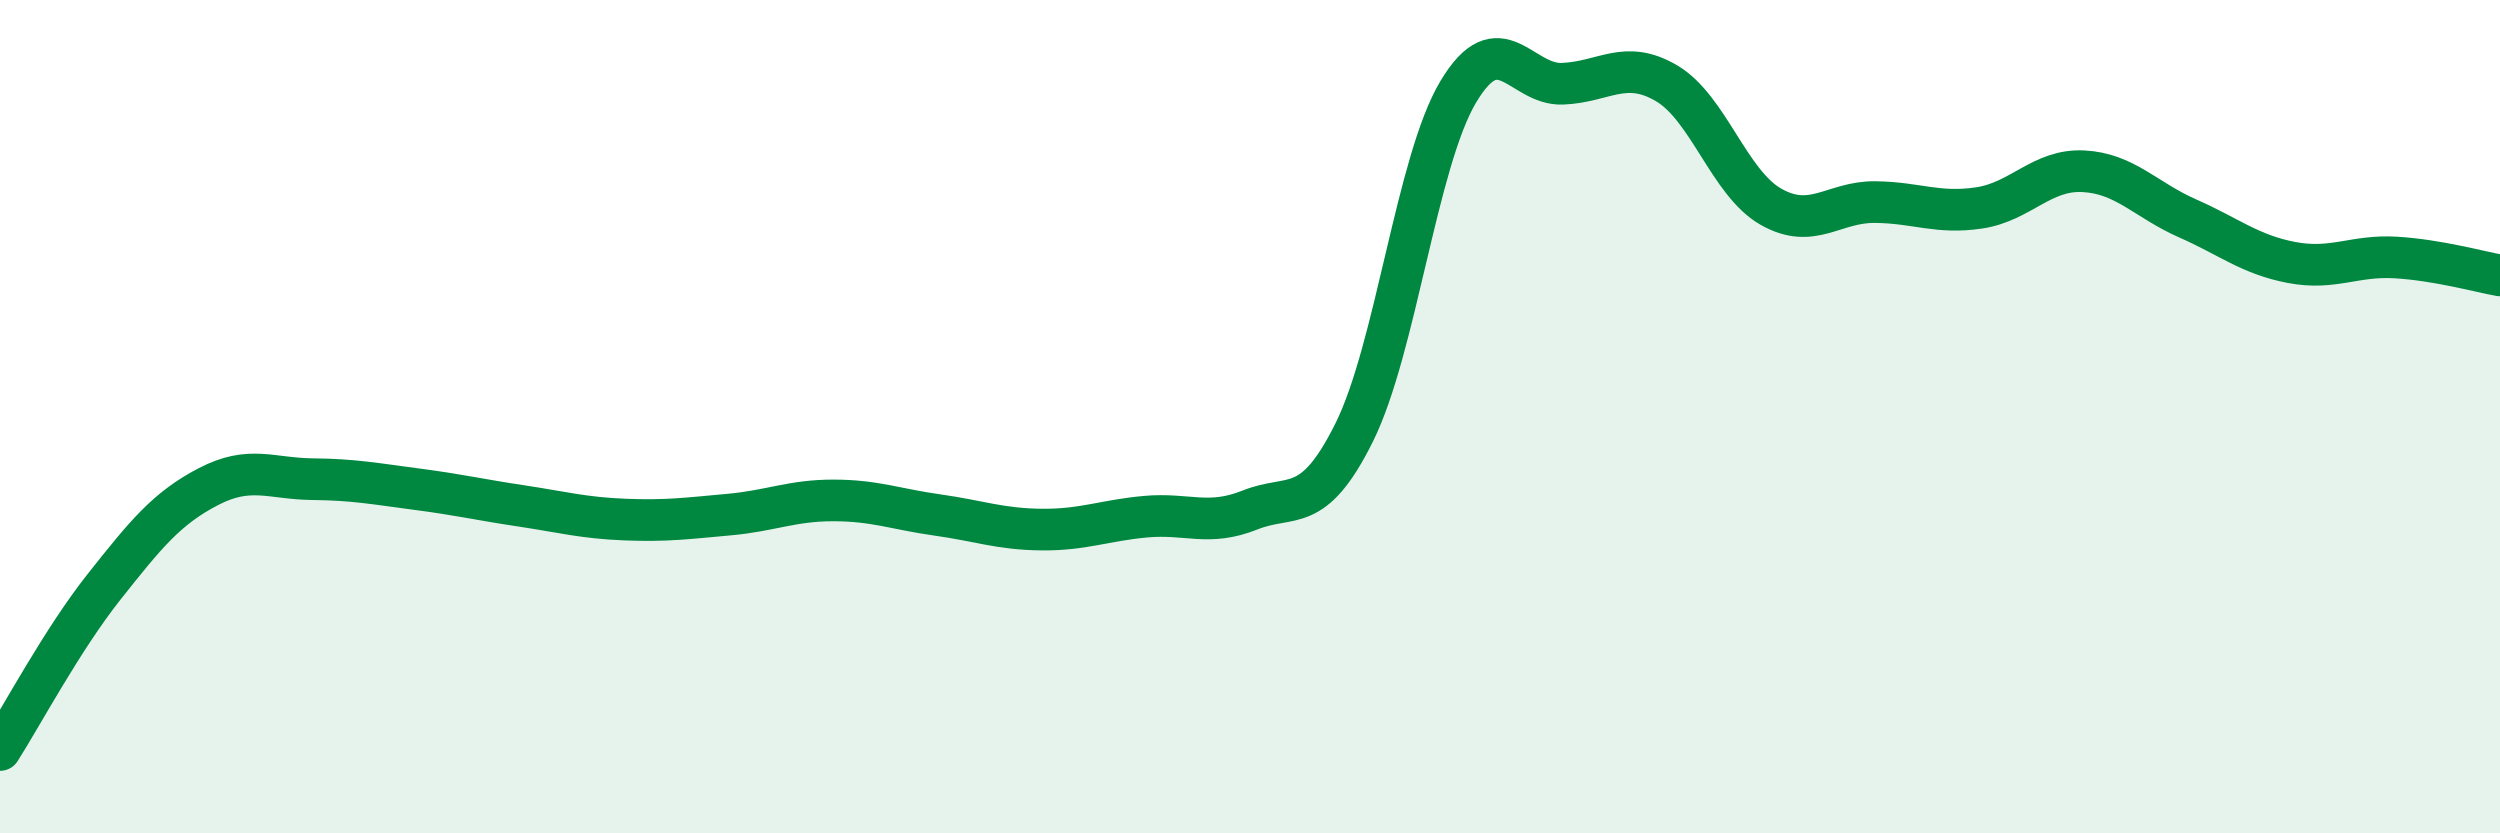
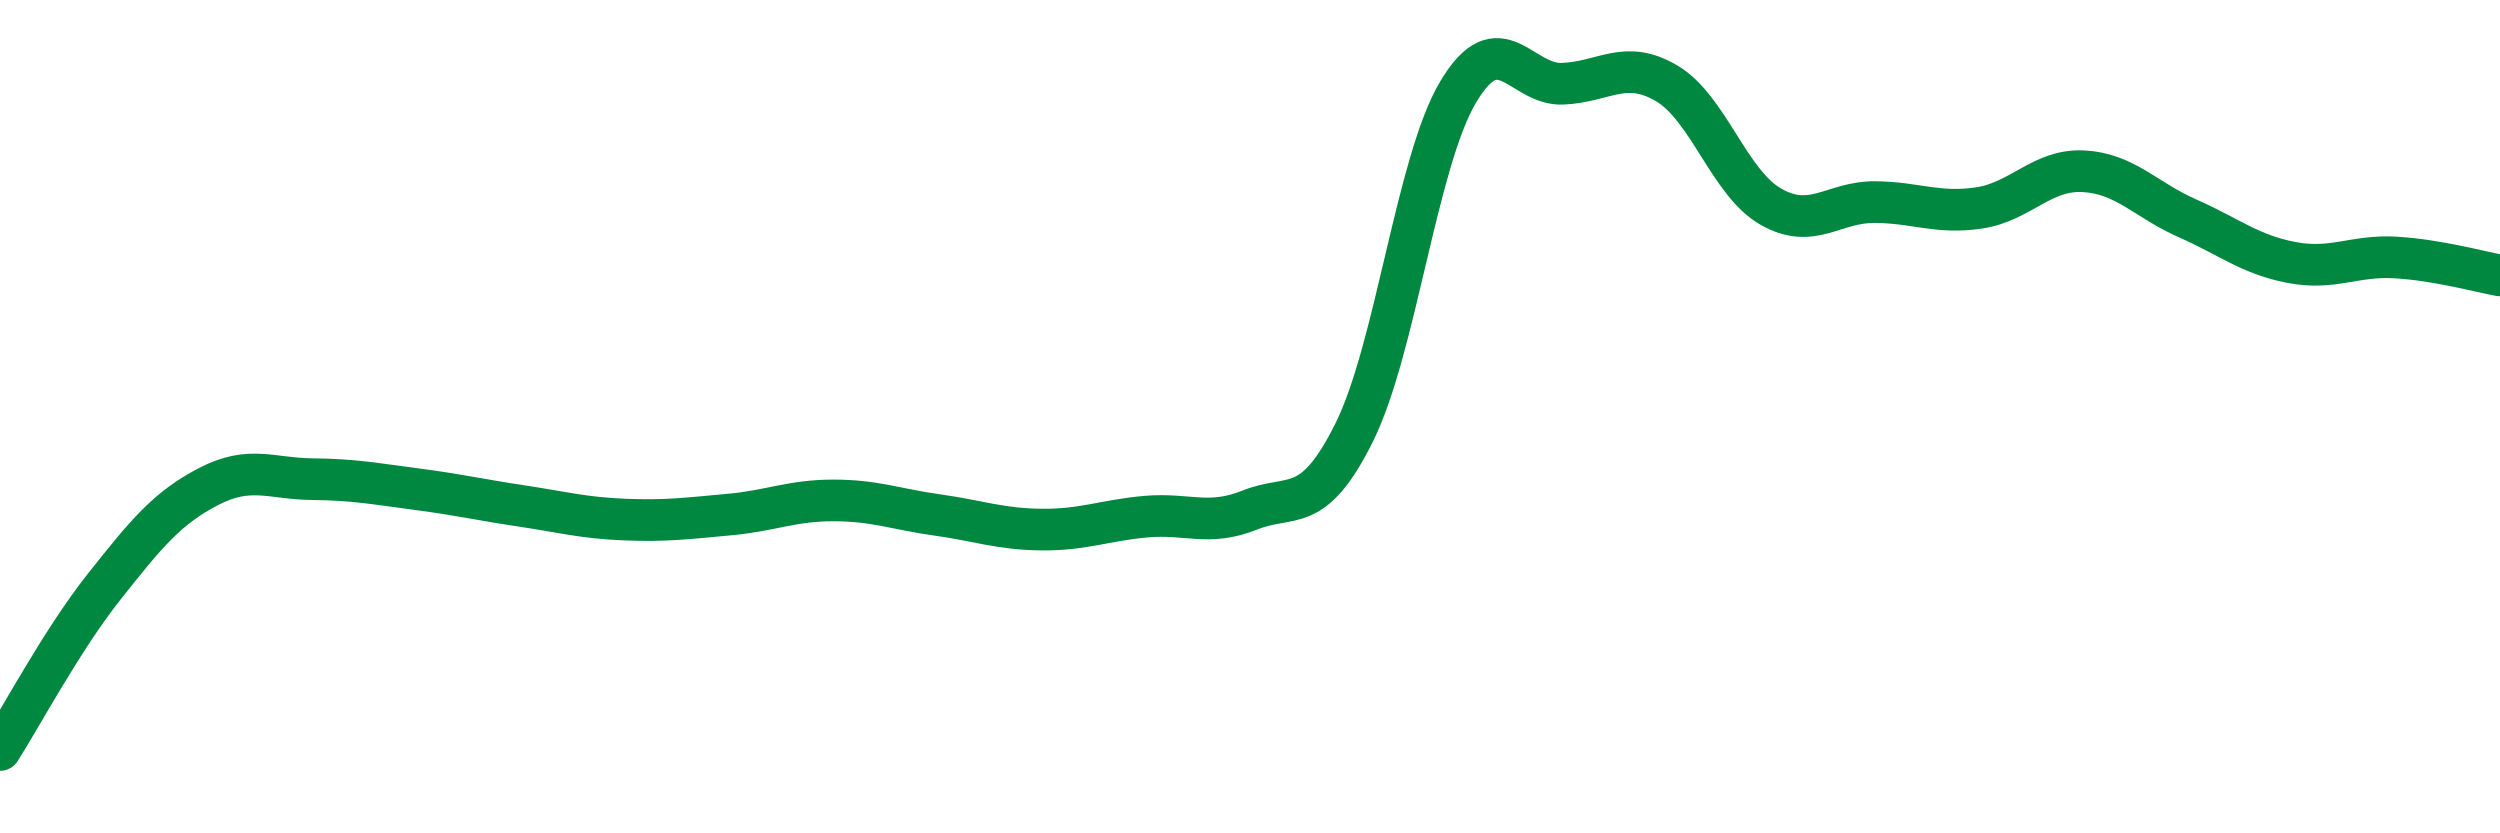
<svg xmlns="http://www.w3.org/2000/svg" width="60" height="20" viewBox="0 0 60 20">
-   <path d="M 0,18 C 0.5,17.22 1.5,15.34 2.5,14.08 C 3.5,12.82 4,12.2 5,11.68 C 6,11.16 6.5,11.49 7.5,11.5 C 8.5,11.51 9,11.61 10,11.74 C 11,11.87 11.5,11.99 12.5,12.14 C 13.5,12.29 14,12.43 15,12.47 C 16,12.51 16.5,12.44 17.5,12.35 C 18.5,12.26 19,12.01 20,12.01 C 21,12.01 21.5,12.22 22.5,12.36 C 23.5,12.5 24,12.7 25,12.71 C 26,12.72 26.5,12.49 27.5,12.4 C 28.5,12.31 29,12.64 30,12.24 C 31,11.84 31.5,12.39 32.5,10.38 C 33.5,8.37 34,3.87 35,2.2 C 36,0.53 36.5,2.05 37.5,2.01 C 38.5,1.97 39,1.41 40,2 C 41,2.59 41.5,4.39 42.5,4.96 C 43.5,5.53 44,4.84 45,4.85 C 46,4.86 46.5,5.14 47.5,4.99 C 48.5,4.84 49,4.06 50,4.11 C 51,4.16 51.5,4.8 52.5,5.24 C 53.5,5.68 54,6.11 55,6.3 C 56,6.49 56.5,6.12 57.5,6.18 C 58.5,6.24 59.5,6.52 60,6.61L60 20L0 20Z" fill="#008740" opacity="0.1" stroke-linecap="round" stroke-linejoin="round" />
  <path d="M 0,18 C 0.5,17.22 1.5,15.34 2.5,14.08 C 3.5,12.82 4,12.2 5,11.68 C 6,11.16 6.5,11.49 7.5,11.5 C 8.5,11.51 9,11.61 10,11.74 C 11,11.87 11.5,11.99 12.5,12.14 C 13.5,12.29 14,12.43 15,12.47 C 16,12.51 16.5,12.44 17.5,12.35 C 18.5,12.26 19,12.01 20,12.01 C 21,12.01 21.5,12.22 22.5,12.36 C 23.5,12.5 24,12.7 25,12.71 C 26,12.72 26.5,12.49 27.5,12.4 C 28.5,12.31 29,12.64 30,12.24 C 31,11.84 31.5,12.39 32.5,10.38 C 33.5,8.37 34,3.87 35,2.2 C 36,0.53 36.5,2.05 37.5,2.01 C 38.5,1.97 39,1.41 40,2 C 41,2.59 41.5,4.39 42.5,4.96 C 43.5,5.53 44,4.84 45,4.85 C 46,4.86 46.5,5.14 47.5,4.99 C 48.5,4.84 49,4.06 50,4.11 C 51,4.16 51.5,4.8 52.5,5.24 C 53.5,5.68 54,6.11 55,6.3 C 56,6.49 56.5,6.12 57.5,6.18 C 58.5,6.24 59.5,6.52 60,6.61" stroke="#008740" stroke-width="1" fill="none" stroke-linecap="round" stroke-linejoin="round" />
</svg>